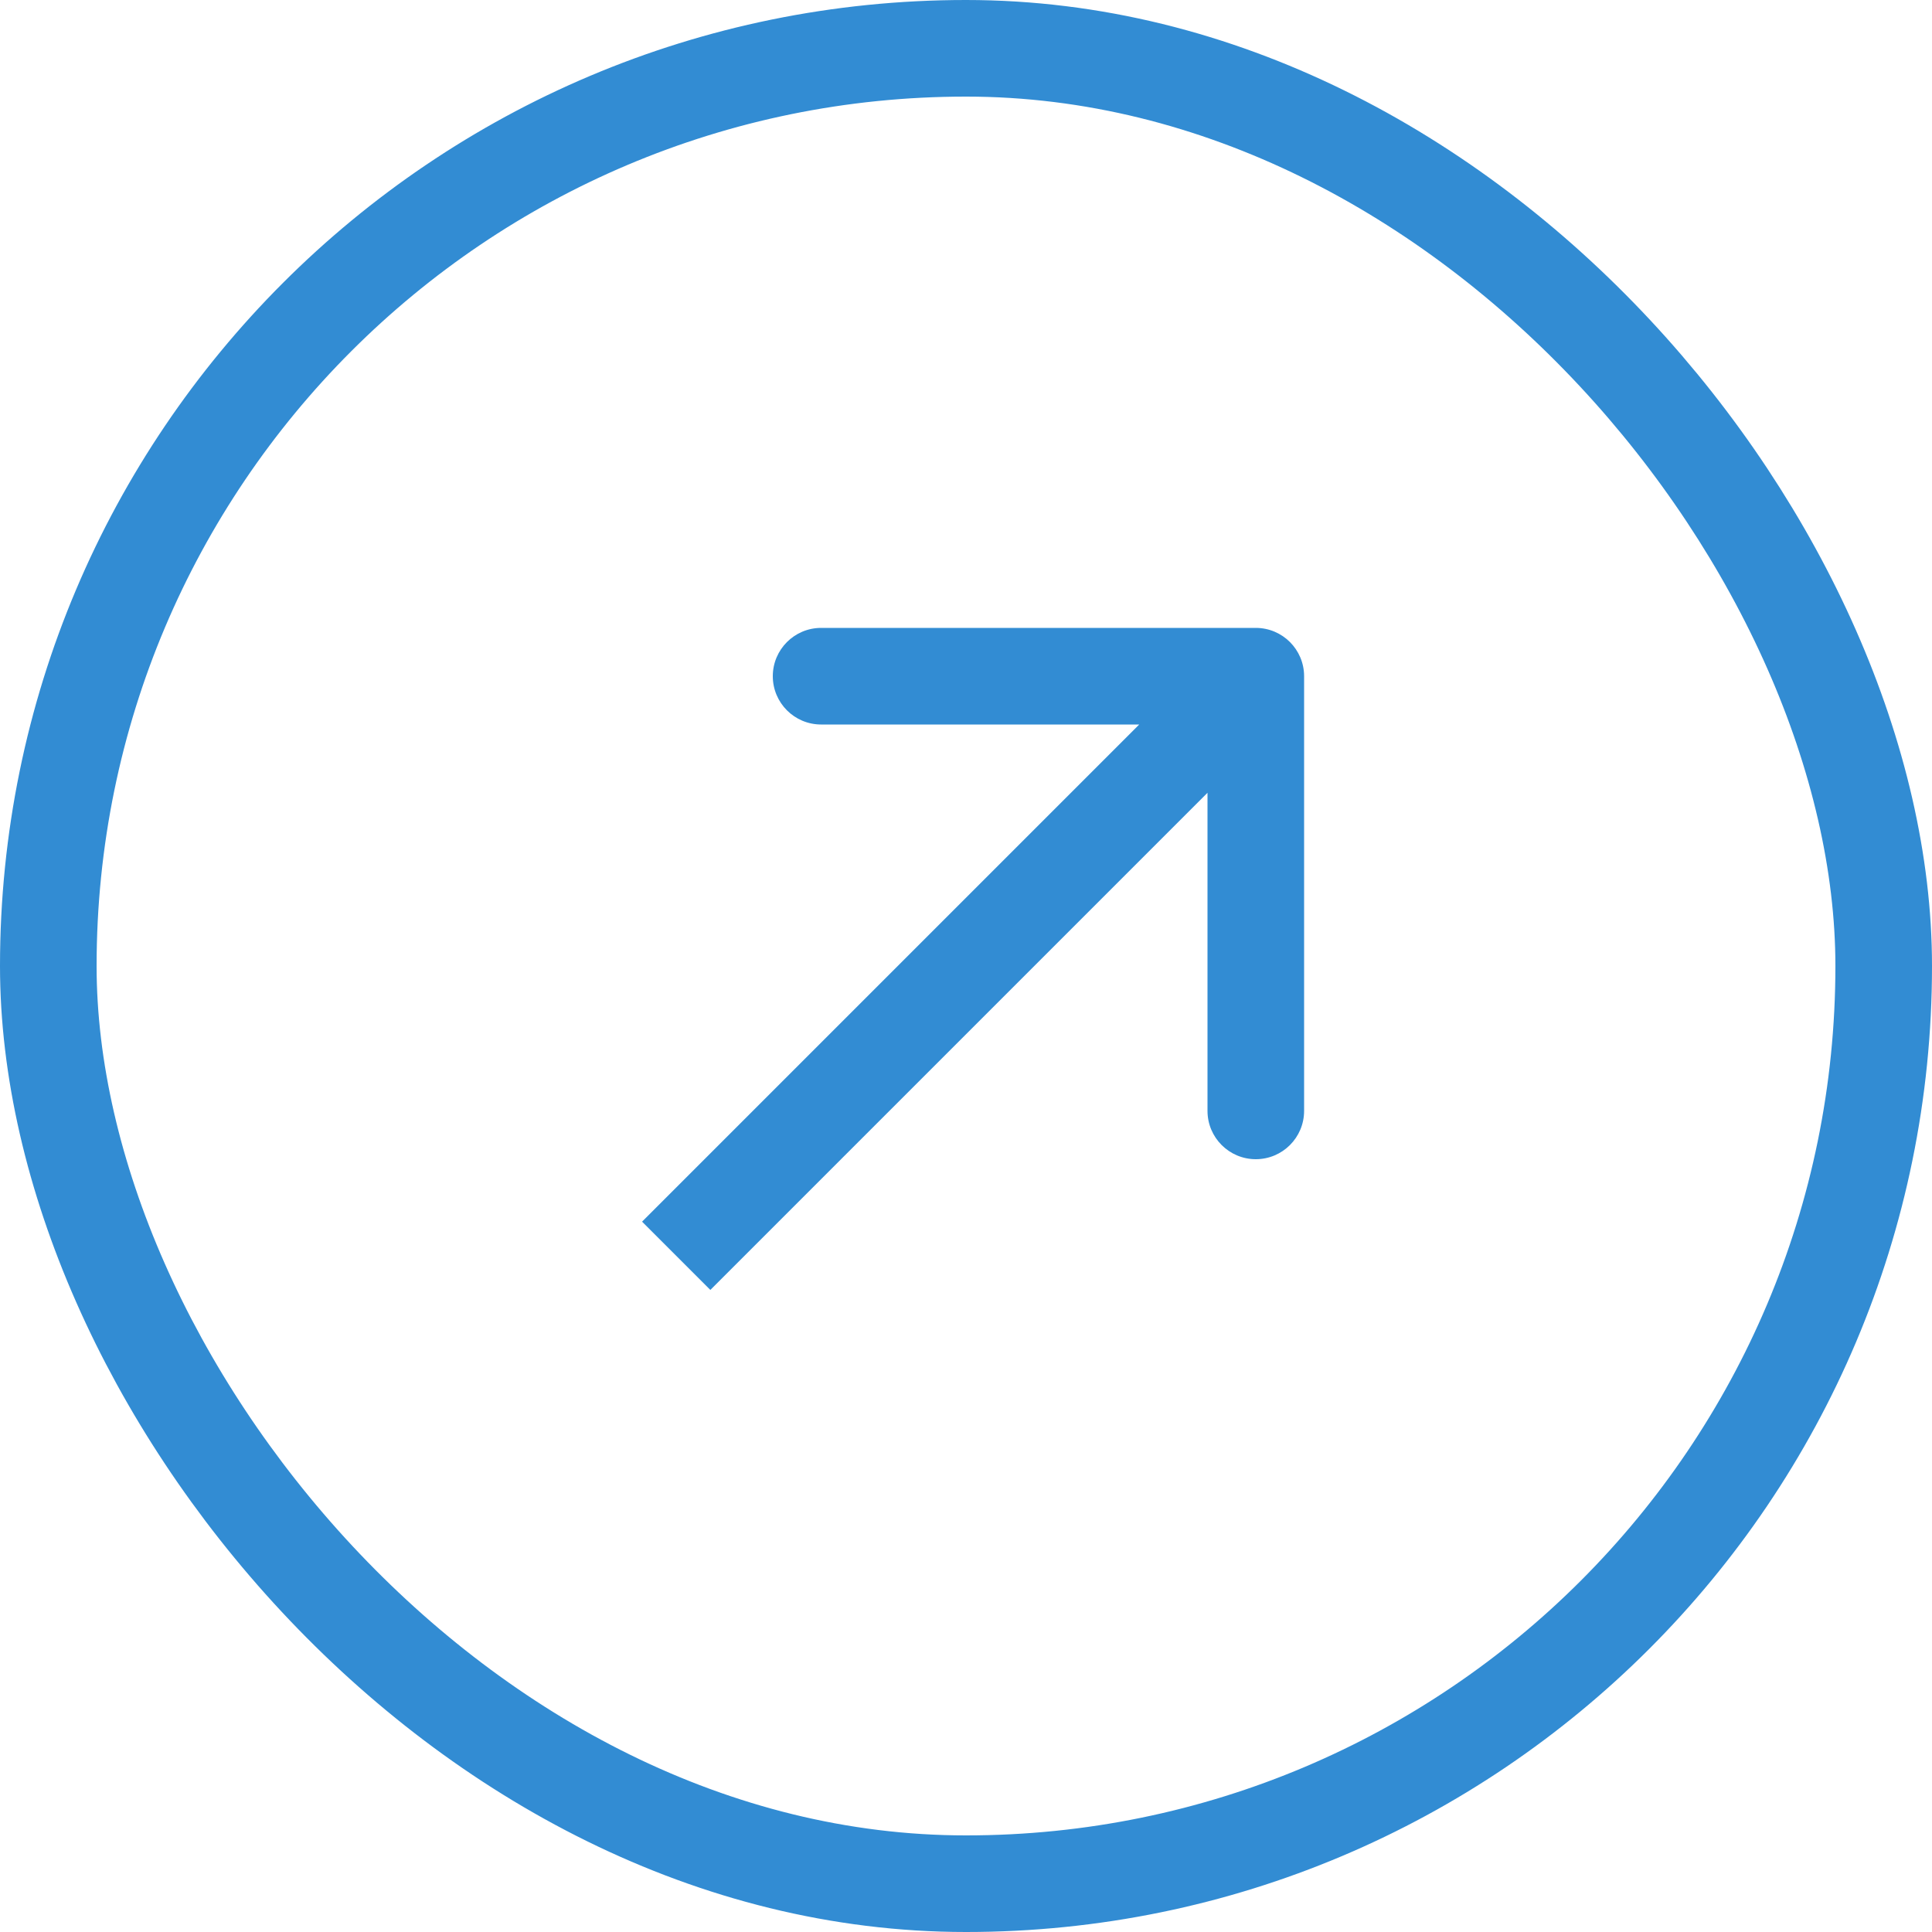
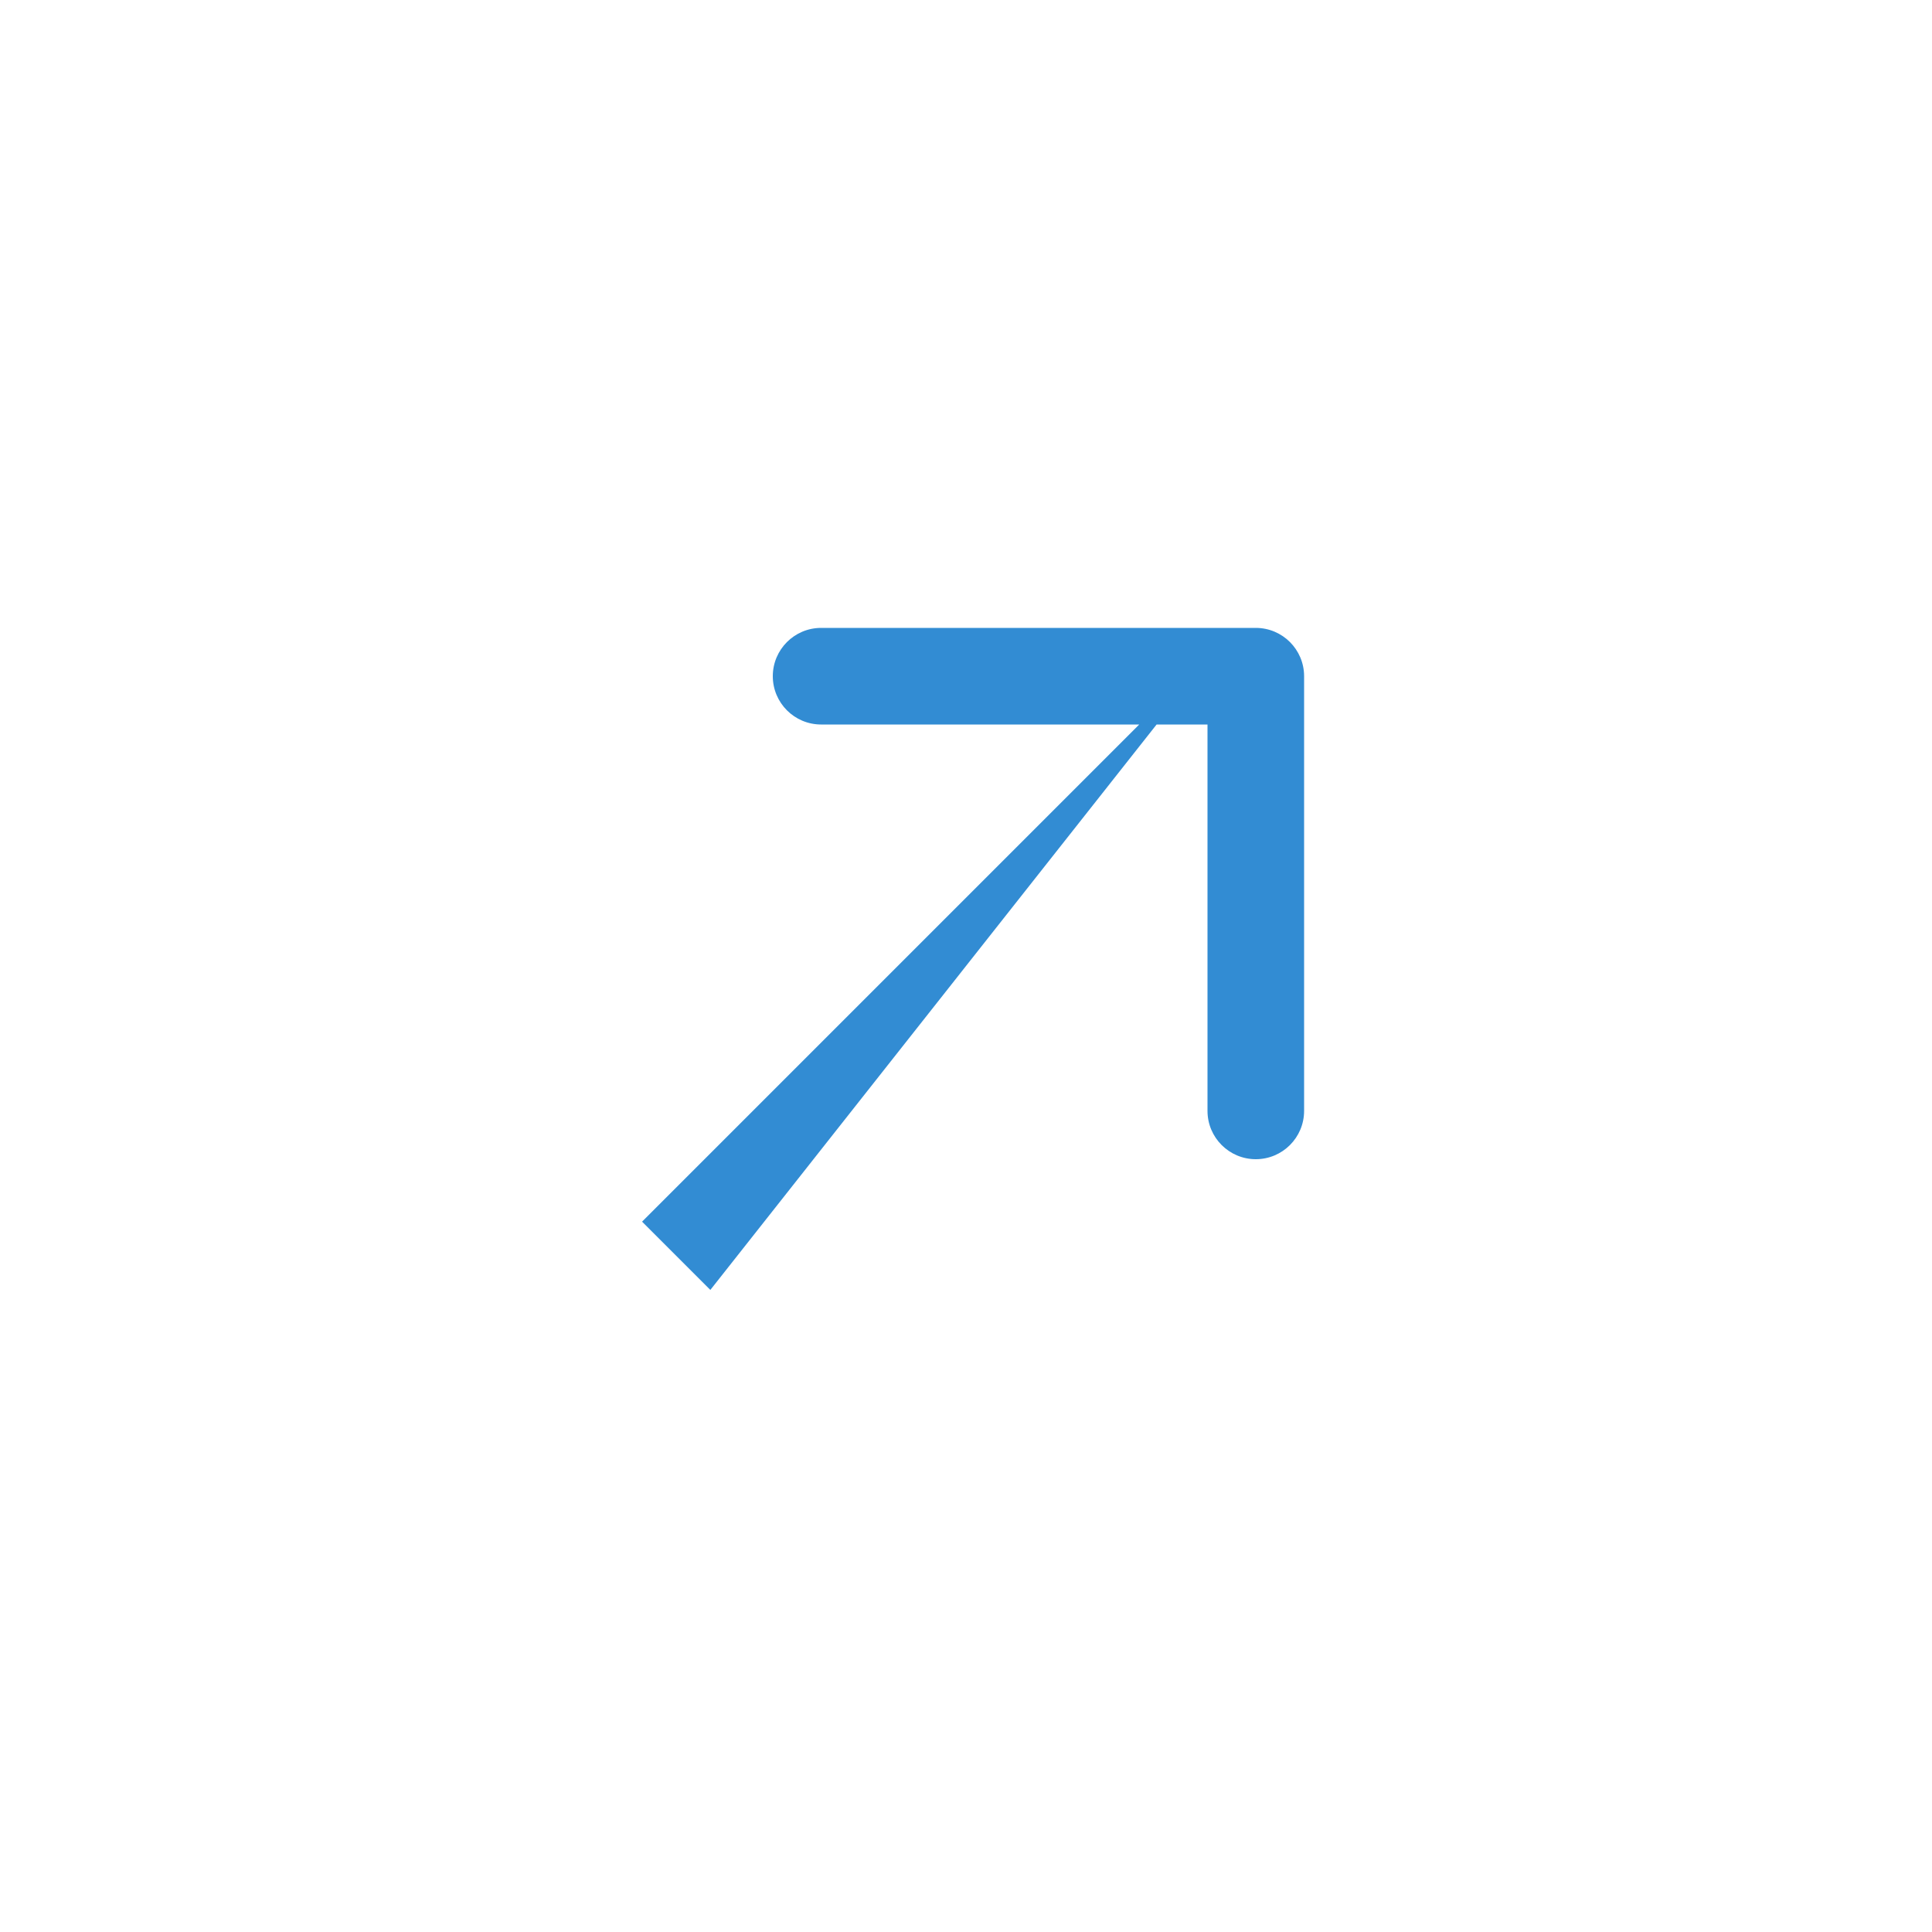
<svg xmlns="http://www.w3.org/2000/svg" width="30" height="30" viewBox="0 0 30 30" fill="none">
-   <rect x="0.75" y="0.75" width="28.5" height="28.5" rx="14.25" stroke="#328CD3" stroke-width="1.5" />
-   <path d="M20.25 10.5C20.25 10.086 19.914 9.75 19.5 9.75L12.75 9.75C12.336 9.75 12 10.086 12 10.5C12 10.914 12.336 11.25 12.75 11.25H18.75V17.25C18.75 17.664 19.086 18 19.5 18C19.914 18 20.25 17.664 20.25 17.25L20.25 10.5ZM11.03 20.03L20.03 11.03L18.97 9.97L9.97 18.97L11.03 20.03Z" fill="#328CD3" />
+   <path d="M20.25 10.5C20.25 10.086 19.914 9.75 19.5 9.75L12.75 9.75C12.336 9.75 12 10.086 12 10.5C12 10.914 12.336 11.25 12.75 11.25H18.75V17.25C18.75 17.664 19.086 18 19.5 18C19.914 18 20.25 17.664 20.25 17.25L20.25 10.5ZM11.03 20.03L18.97 9.97L9.97 18.97L11.03 20.03Z" fill="#328CD3" />
</svg>